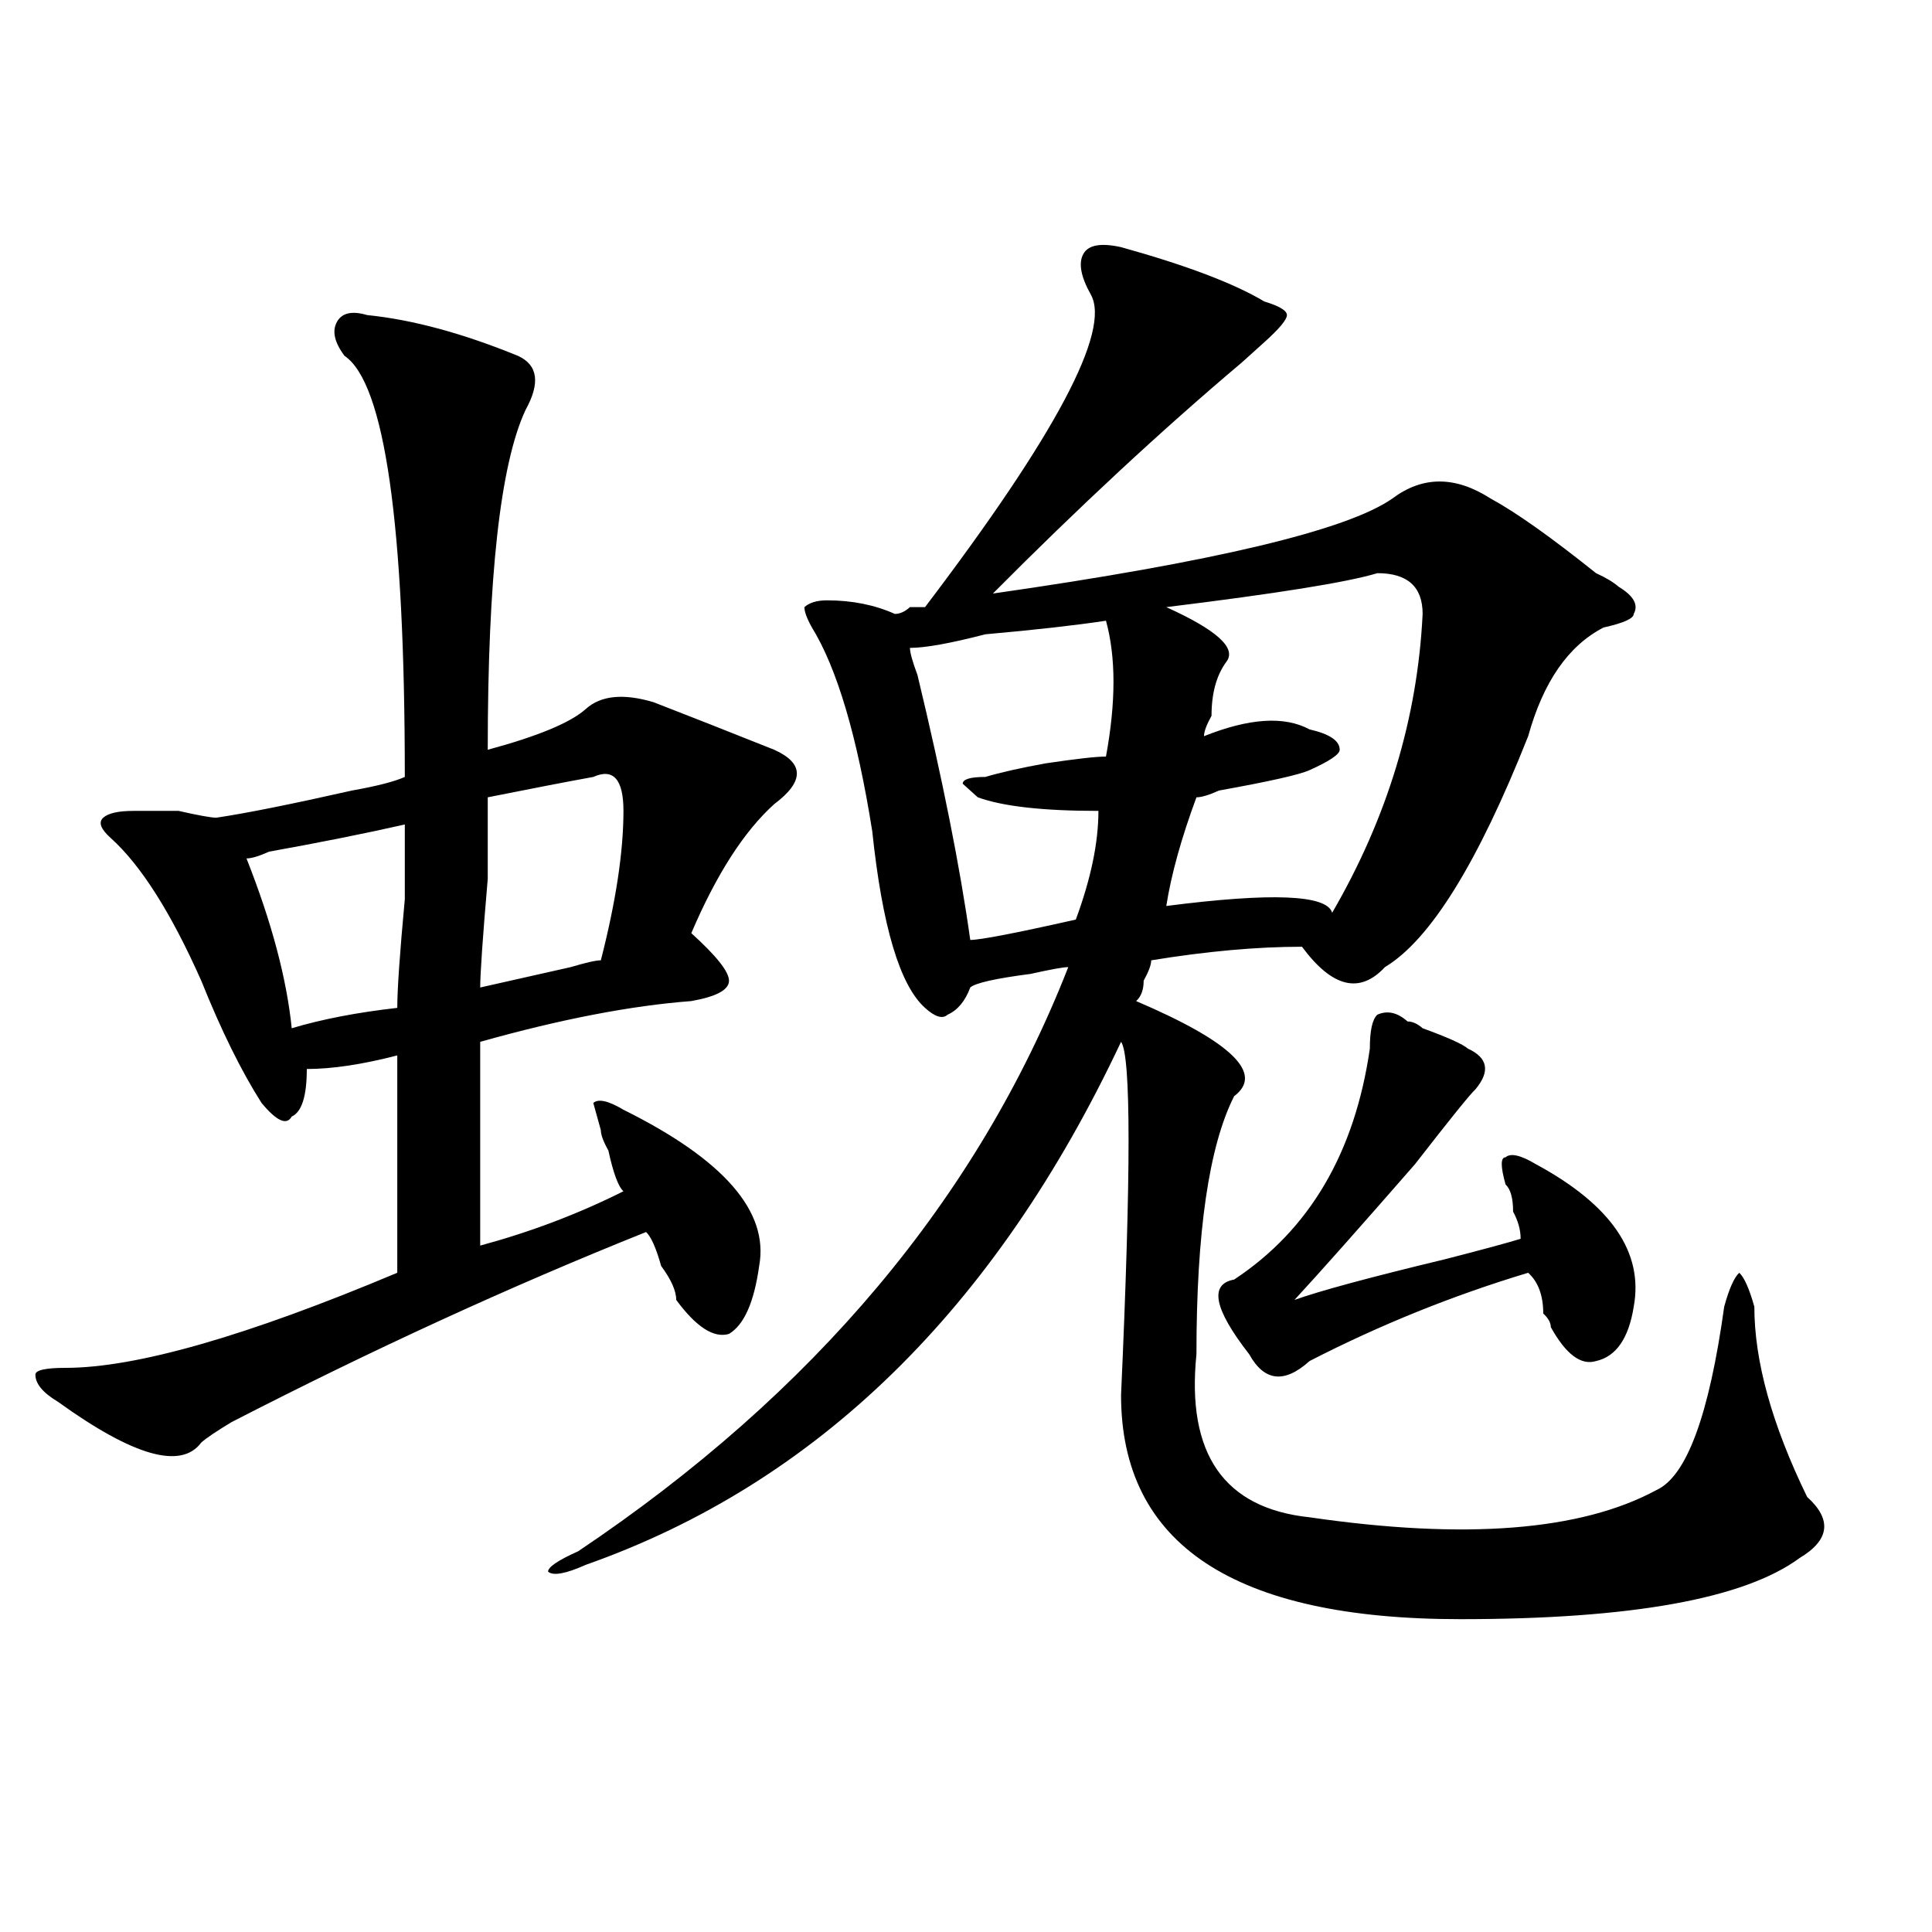
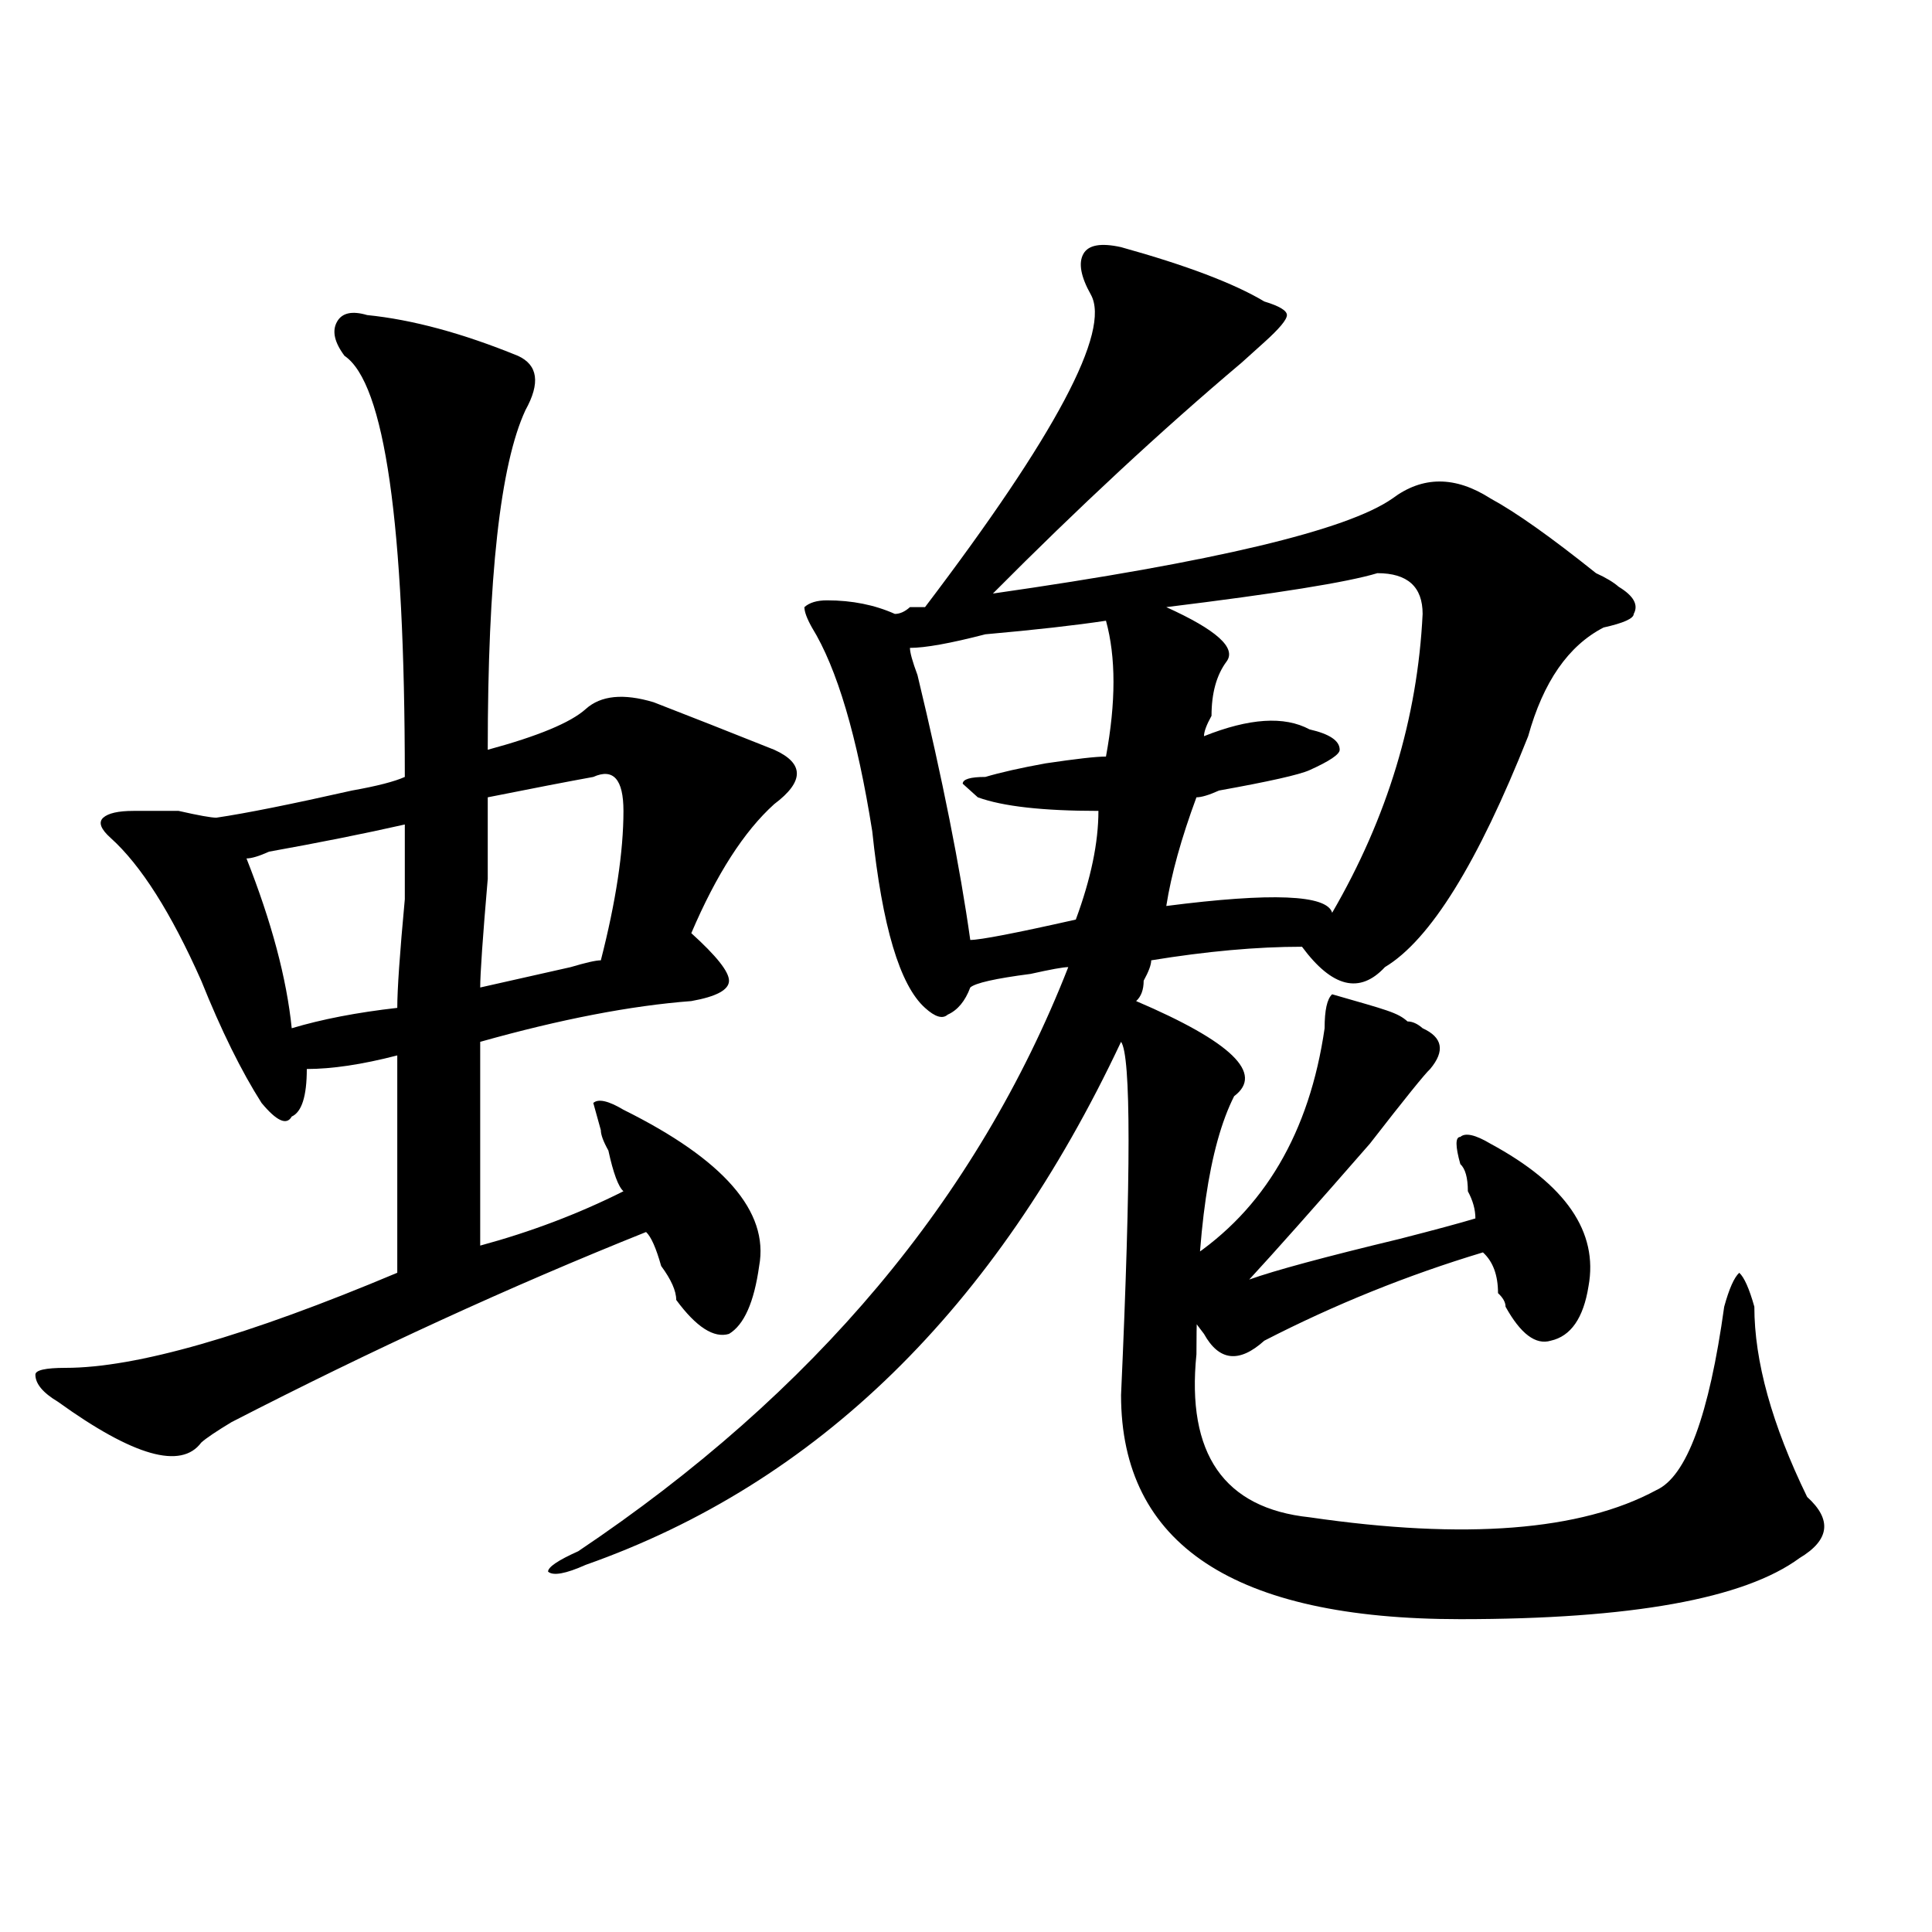
<svg xmlns="http://www.w3.org/2000/svg" version="1.1" id="图层_1" x="0px" y="0px" width="1000px" height="1000px" viewBox="0 0 1000 1000" enable-background="new 0 0 1000 1000" xml:space="preserve">
-   <path d="M190.02,163.078c23.414,2.362,49.389,9.394,78.047,21.094c10.365,4.724,11.707,14.063,3.902,28.125  c-13.049,28.125-19.512,86.737-19.512,175.781c25.975-7.031,42.926-14.063,50.73-21.094s19.512-8.185,35.121-3.516  c18.17,7.031,39.023,15.271,62.438,24.609c15.609,7.031,15.609,16.425,0,28.125c-15.609,14.063-29.938,36.364-42.926,66.797  c12.987,11.755,19.512,19.94,19.512,24.609c0,4.724-6.524,8.239-19.512,10.547c-31.219,2.362-67.682,9.394-109.266,21.094  c0,30.487,0,65.644,0,105.469c25.975-7.031,50.73-16.37,74.145-28.125c-2.622-2.308-5.244-9.339-7.805-21.094  c-2.622-4.669-3.902-8.185-3.902-10.547l-3.902-14.063c2.561-2.308,7.805-1.153,15.609,3.516  c52.011,25.817,75.425,52.734,70.242,80.859c-2.622,18.786-7.805,30.487-15.609,35.156c-7.805,2.362-16.951-3.516-27.316-17.578  c0-4.669-2.622-10.547-7.805-17.578c-2.622-9.339-5.244-15.216-7.805-17.578c-70.242,28.125-141.826,60.974-214.629,98.438  c-7.805,4.724-13.049,8.239-15.609,10.547c-10.427,14.063-35.121,7.031-74.145-21.094c-7.805-4.669-11.707-9.339-11.707-14.063  c0-2.308,5.183-3.516,15.609-3.516c36.401,0,93.656-16.37,171.703-49.219c0-51.526,0-89.044,0-112.5  c-18.231,4.724-33.841,7.031-46.828,7.031c0,14.063-2.622,22.302-7.805,24.609c-2.622,4.724-7.805,2.362-15.609-7.031  c-10.427-16.37-20.854-37.464-31.219-63.281c-15.609-35.156-31.219-59.766-46.828-73.828c-5.244-4.669-6.524-8.185-3.902-10.547  c2.561-2.308,7.805-3.516,15.609-3.516c5.183,0,12.987,0,23.414,0c10.365,2.362,16.89,3.516,19.512,3.516  c15.609-2.308,39.023-7.031,70.242-14.063c12.987-2.308,22.072-4.669,27.316-7.031c0-131.231-10.427-203.906-31.219-217.969  c-5.244-7.031-6.524-12.854-3.902-17.578C176.971,161.925,182.215,160.771,190.02,163.078z M209.531,426.75  c-20.854,4.724-44.268,9.394-70.242,14.063c-5.244,2.362-9.146,3.516-11.707,3.516c12.987,32.849,20.792,62.128,23.414,87.891  c15.609-4.669,33.779-8.185,54.633-10.547c0-9.339,1.28-28.125,3.902-56.25C209.531,444.328,209.531,431.474,209.531,426.75z   M307.09,402.141c-13.049,2.362-31.219,5.878-54.633,10.547c0,4.724,0,18.786,0,42.188c-2.622,30.487-3.902,49.219-3.902,56.25  c10.365-2.308,25.975-5.823,46.828-10.547c7.805-2.308,12.987-3.516,15.609-3.516c7.805-30.433,11.707-56.25,11.707-77.344  C322.699,403.349,317.455,397.472,307.09,402.141z M580.254,127.922c33.779,9.394,58.535,18.786,74.145,28.125  c7.805,2.362,11.707,4.724,11.707,7.031c0,2.362-3.902,7.031-11.707,14.063c-2.622,2.362-6.524,5.878-11.707,10.547  c-41.646,35.156-84.571,75.036-128.777,119.531c114.448-16.37,183.41-32.794,206.824-49.219c15.609-11.7,32.499-11.7,50.73,0  c12.987,7.031,31.219,19.94,54.633,38.672c5.183,2.362,9.085,4.724,11.707,7.031c7.805,4.724,10.365,9.394,7.805,14.063  c0,2.362-5.244,4.724-15.609,7.031c-18.231,9.394-31.219,28.125-39.023,56.25c-26.036,65.644-50.73,105.469-74.145,119.531  c-13.049,14.063-27.316,10.547-42.926-10.547c-23.414,0-49.45,2.362-78.047,7.031c0,2.362-1.342,5.878-3.902,10.547  c0,4.724-1.342,8.239-3.902,10.547c49.389,21.094,66.34,37.519,50.73,49.219c-13.049,25.817-19.512,70.313-19.512,133.594  c-5.244,51.581,14.268,79.706,58.535,84.375c80.607,11.755,140.484,7.031,179.508-14.063c15.609-7.031,27.316-38.672,35.121-94.922  c2.561-9.339,5.183-15.216,7.805-17.578c2.561,2.362,5.183,8.239,7.805,17.578c0,28.125,9.085,60.974,27.316,98.438  c12.987,11.755,11.707,22.302-3.902,31.641c-28.658,21.094-87.193,31.641-175.605,31.641c-117.07,0-175.605-38.672-175.605-116.016  c5.183-114.808,5.183-175.781,0-182.813c-65.06,138.317-157.436,228.516-277.066,270.703c-10.427,4.669-16.951,5.822-19.512,3.516  c0-2.362,5.183-5.878,15.609-10.547c122.253-82.013,206.824-182.813,253.652-302.344c-2.622,0-9.146,1.208-19.512,3.516  c-18.231,2.362-28.658,4.724-31.219,7.031c-2.622,7.031-6.524,11.755-11.707,14.063c-2.622,2.362-6.524,1.208-11.707-3.516  c-13.049-11.7-22.134-42.188-27.316-91.406c-7.805-49.219-18.231-84.375-31.219-105.469c-2.622-4.669-3.902-8.185-3.902-10.547  c2.561-2.308,6.463-3.516,11.707-3.516c12.987,0,24.694,2.362,35.121,7.031c2.561,0,5.183-1.153,7.805-3.516h7.805  c67.62-89.044,96.217-142.933,85.852-161.719c-5.244-9.339-6.524-16.37-3.902-21.094  C563.303,126.769,569.827,125.614,580.254,127.922z M572.449,321.281c-15.609,2.362-36.463,4.724-62.438,7.031  c-18.231,4.724-31.219,7.031-39.023,7.031c0,2.362,1.28,7.031,3.902,14.063c12.987,53.942,22.072,99.646,27.316,137.109  c5.183,0,23.414-3.516,54.633-10.547c7.805-21.094,11.707-39.825,11.707-56.25c-28.658,0-49.45-2.308-62.438-7.031l-7.805-7.031  c0-2.308,3.902-3.516,11.707-3.516c7.805-2.308,18.17-4.669,31.219-7.031c15.609-2.308,25.975-3.516,31.219-3.516  C577.632,363.469,577.632,340.067,572.449,321.281z M736.348,317.766c0-14.063-7.805-21.094-23.414-21.094  c-15.609,4.724-52.072,10.547-109.266,17.578c25.975,11.755,36.401,21.094,31.219,28.125c-5.244,7.031-7.805,16.425-7.805,28.125  c-2.622,4.724-3.902,8.239-3.902,10.547c23.414-9.339,41.584-10.547,54.633-3.516c10.365,2.362,15.609,5.878,15.609,10.547  c0,2.362-5.244,5.878-15.609,10.547c-5.244,2.362-20.854,5.878-46.828,10.547c-5.244,2.362-9.146,3.516-11.707,3.516  c-7.805,21.094-13.049,39.88-15.609,56.25c54.633-7.031,83.229-5.823,85.852,3.516C718.116,423.234,733.726,371.708,736.348,317.766  z M728.543,528.703c2.561,0,5.183,1.208,7.805,3.516c12.987,4.724,20.792,8.239,23.414,10.547  c10.365,4.724,11.707,11.755,3.902,21.094c-2.622,2.362-13.049,15.271-31.219,38.672c-28.658,32.849-49.45,56.25-62.438,70.313  c12.987-4.669,39.023-11.7,78.047-21.094c18.17-4.669,31.219-8.185,39.023-10.547c0-4.669-1.342-9.339-3.902-14.063  c0-7.031-1.342-11.7-3.902-14.063c-2.622-9.339-2.622-14.063,0-14.063c2.561-2.308,7.805-1.153,15.609,3.516  c39.023,21.094,55.913,45.703,50.73,73.828c-2.622,16.425-9.146,25.817-19.512,28.125c-7.805,2.362-15.609-3.516-23.414-17.578  c0-2.308-1.342-4.669-3.902-7.031c0-9.339-2.622-16.37-7.805-21.094c-39.023,11.755-76.767,26.972-113.168,45.703  c-13.049,11.755-23.414,10.547-31.219-3.516c-18.231-23.401-20.854-36.31-7.805-38.672c39.023-25.763,62.438-65.589,70.242-119.531  c0-9.339,1.28-15.216,3.902-17.578C718.116,522.88,723.299,524.034,728.543,528.703z" />
+   <path d="M190.02,163.078c23.414,2.362,49.389,9.394,78.047,21.094c10.365,4.724,11.707,14.063,3.902,28.125  c-13.049,28.125-19.512,86.737-19.512,175.781c25.975-7.031,42.926-14.063,50.73-21.094s19.512-8.185,35.121-3.516  c18.17,7.031,39.023,15.271,62.438,24.609c15.609,7.031,15.609,16.425,0,28.125c-15.609,14.063-29.938,36.364-42.926,66.797  c12.987,11.755,19.512,19.94,19.512,24.609c0,4.724-6.524,8.239-19.512,10.547c-31.219,2.362-67.682,9.394-109.266,21.094  c0,30.487,0,65.644,0,105.469c25.975-7.031,50.73-16.37,74.145-28.125c-2.622-2.308-5.244-9.339-7.805-21.094  c-2.622-4.669-3.902-8.185-3.902-10.547l-3.902-14.063c2.561-2.308,7.805-1.153,15.609,3.516  c52.011,25.817,75.425,52.734,70.242,80.859c-2.622,18.786-7.805,30.487-15.609,35.156c-7.805,2.362-16.951-3.516-27.316-17.578  c0-4.669-2.622-10.547-7.805-17.578c-2.622-9.339-5.244-15.216-7.805-17.578c-70.242,28.125-141.826,60.974-214.629,98.438  c-7.805,4.724-13.049,8.239-15.609,10.547c-10.427,14.063-35.121,7.031-74.145-21.094c-7.805-4.669-11.707-9.339-11.707-14.063  c0-2.308,5.183-3.516,15.609-3.516c36.401,0,93.656-16.37,171.703-49.219c0-51.526,0-89.044,0-112.5  c-18.231,4.724-33.841,7.031-46.828,7.031c0,14.063-2.622,22.302-7.805,24.609c-2.622,4.724-7.805,2.362-15.609-7.031  c-10.427-16.37-20.854-37.464-31.219-63.281c-15.609-35.156-31.219-59.766-46.828-73.828c-5.244-4.669-6.524-8.185-3.902-10.547  c2.561-2.308,7.805-3.516,15.609-3.516c5.183,0,12.987,0,23.414,0c10.365,2.362,16.89,3.516,19.512,3.516  c15.609-2.308,39.023-7.031,70.242-14.063c12.987-2.308,22.072-4.669,27.316-7.031c0-131.231-10.427-203.906-31.219-217.969  c-5.244-7.031-6.524-12.854-3.902-17.578C176.971,161.925,182.215,160.771,190.02,163.078z M209.531,426.75  c-20.854,4.724-44.268,9.394-70.242,14.063c-5.244,2.362-9.146,3.516-11.707,3.516c12.987,32.849,20.792,62.128,23.414,87.891  c15.609-4.669,33.779-8.185,54.633-10.547c0-9.339,1.28-28.125,3.902-56.25C209.531,444.328,209.531,431.474,209.531,426.75z   M307.09,402.141c-13.049,2.362-31.219,5.878-54.633,10.547c0,4.724,0,18.786,0,42.188c-2.622,30.487-3.902,49.219-3.902,56.25  c10.365-2.308,25.975-5.823,46.828-10.547c7.805-2.308,12.987-3.516,15.609-3.516c7.805-30.433,11.707-56.25,11.707-77.344  C322.699,403.349,317.455,397.472,307.09,402.141z M580.254,127.922c33.779,9.394,58.535,18.786,74.145,28.125  c7.805,2.362,11.707,4.724,11.707,7.031c0,2.362-3.902,7.031-11.707,14.063c-2.622,2.362-6.524,5.878-11.707,10.547  c-41.646,35.156-84.571,75.036-128.777,119.531c114.448-16.37,183.41-32.794,206.824-49.219c15.609-11.7,32.499-11.7,50.73,0  c12.987,7.031,31.219,19.94,54.633,38.672c5.183,2.362,9.085,4.724,11.707,7.031c7.805,4.724,10.365,9.394,7.805,14.063  c0,2.362-5.244,4.724-15.609,7.031c-18.231,9.394-31.219,28.125-39.023,56.25c-26.036,65.644-50.73,105.469-74.145,119.531  c-13.049,14.063-27.316,10.547-42.926-10.547c-23.414,0-49.45,2.362-78.047,7.031c0,2.362-1.342,5.878-3.902,10.547  c0,4.724-1.342,8.239-3.902,10.547c49.389,21.094,66.34,37.519,50.73,49.219c-13.049,25.817-19.512,70.313-19.512,133.594  c-5.244,51.581,14.268,79.706,58.535,84.375c80.607,11.755,140.484,7.031,179.508-14.063c15.609-7.031,27.316-38.672,35.121-94.922  c2.561-9.339,5.183-15.216,7.805-17.578c2.561,2.362,5.183,8.239,7.805,17.578c0,28.125,9.085,60.974,27.316,98.438  c12.987,11.755,11.707,22.302-3.902,31.641c-28.658,21.094-87.193,31.641-175.605,31.641c-117.07,0-175.605-38.672-175.605-116.016  c5.183-114.808,5.183-175.781,0-182.813c-65.06,138.317-157.436,228.516-277.066,270.703c-10.427,4.669-16.951,5.822-19.512,3.516  c0-2.362,5.183-5.878,15.609-10.547c122.253-82.013,206.824-182.813,253.652-302.344c-2.622,0-9.146,1.208-19.512,3.516  c-18.231,2.362-28.658,4.724-31.219,7.031c-2.622,7.031-6.524,11.755-11.707,14.063c-2.622,2.362-6.524,1.208-11.707-3.516  c-13.049-11.7-22.134-42.188-27.316-91.406c-7.805-49.219-18.231-84.375-31.219-105.469c-2.622-4.669-3.902-8.185-3.902-10.547  c2.561-2.308,6.463-3.516,11.707-3.516c12.987,0,24.694,2.362,35.121,7.031c2.561,0,5.183-1.153,7.805-3.516h7.805  c67.62-89.044,96.217-142.933,85.852-161.719c-5.244-9.339-6.524-16.37-3.902-21.094  C563.303,126.769,569.827,125.614,580.254,127.922z M572.449,321.281c-15.609,2.362-36.463,4.724-62.438,7.031  c-18.231,4.724-31.219,7.031-39.023,7.031c0,2.362,1.28,7.031,3.902,14.063c12.987,53.942,22.072,99.646,27.316,137.109  c5.183,0,23.414-3.516,54.633-10.547c7.805-21.094,11.707-39.825,11.707-56.25c-28.658,0-49.45-2.308-62.438-7.031l-7.805-7.031  c0-2.308,3.902-3.516,11.707-3.516c7.805-2.308,18.17-4.669,31.219-7.031c15.609-2.308,25.975-3.516,31.219-3.516  C577.632,363.469,577.632,340.067,572.449,321.281z M736.348,317.766c0-14.063-7.805-21.094-23.414-21.094  c-15.609,4.724-52.072,10.547-109.266,17.578c25.975,11.755,36.401,21.094,31.219,28.125c-5.244,7.031-7.805,16.425-7.805,28.125  c-2.622,4.724-3.902,8.239-3.902,10.547c23.414-9.339,41.584-10.547,54.633-3.516c10.365,2.362,15.609,5.878,15.609,10.547  c0,2.362-5.244,5.878-15.609,10.547c-5.244,2.362-20.854,5.878-46.828,10.547c-5.244,2.362-9.146,3.516-11.707,3.516  c-7.805,21.094-13.049,39.88-15.609,56.25c54.633-7.031,83.229-5.823,85.852,3.516C718.116,423.234,733.726,371.708,736.348,317.766  z M728.543,528.703c2.561,0,5.183,1.208,7.805,3.516c10.365,4.724,11.707,11.755,3.902,21.094c-2.622,2.362-13.049,15.271-31.219,38.672c-28.658,32.849-49.45,56.25-62.438,70.313  c12.987-4.669,39.023-11.7,78.047-21.094c18.17-4.669,31.219-8.185,39.023-10.547c0-4.669-1.342-9.339-3.902-14.063  c0-7.031-1.342-11.7-3.902-14.063c-2.622-9.339-2.622-14.063,0-14.063c2.561-2.308,7.805-1.153,15.609,3.516  c39.023,21.094,55.913,45.703,50.73,73.828c-2.622,16.425-9.146,25.817-19.512,28.125c-7.805,2.362-15.609-3.516-23.414-17.578  c0-2.308-1.342-4.669-3.902-7.031c0-9.339-2.622-16.37-7.805-21.094c-39.023,11.755-76.767,26.972-113.168,45.703  c-13.049,11.755-23.414,10.547-31.219-3.516c-18.231-23.401-20.854-36.31-7.805-38.672c39.023-25.763,62.438-65.589,70.242-119.531  c0-9.339,1.28-15.216,3.902-17.578C718.116,522.88,723.299,524.034,728.543,528.703z" />
</svg>